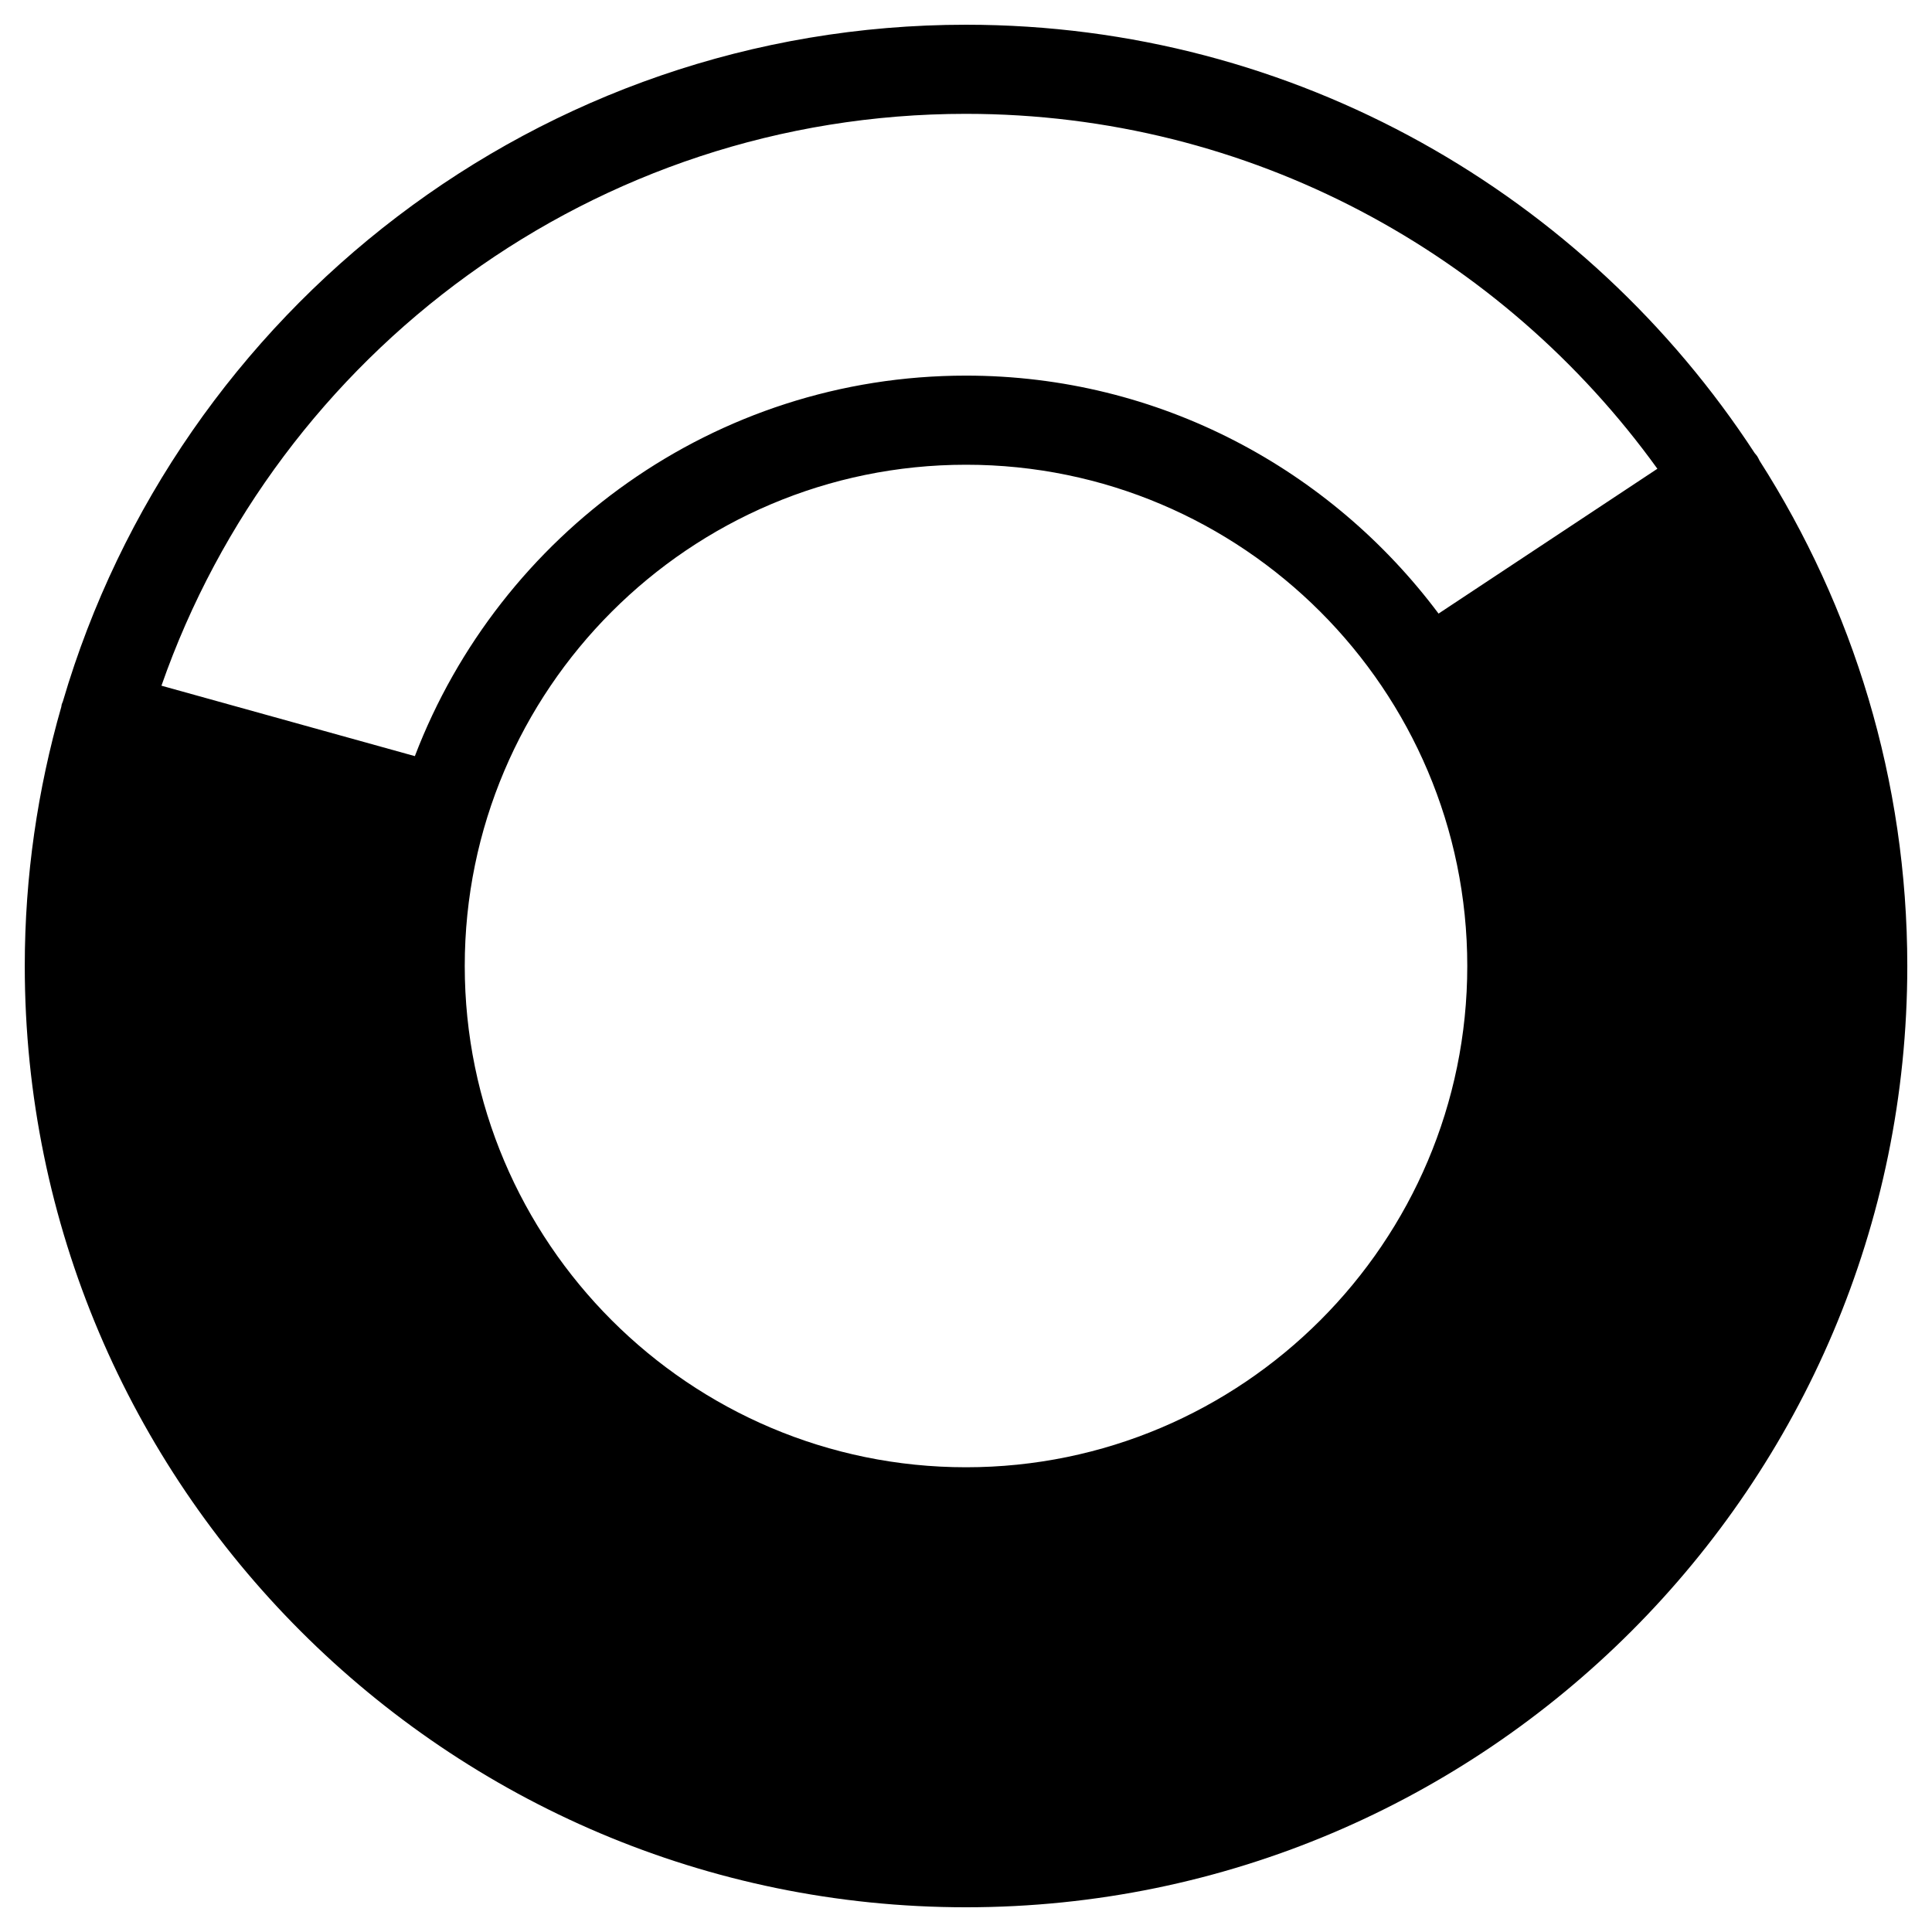
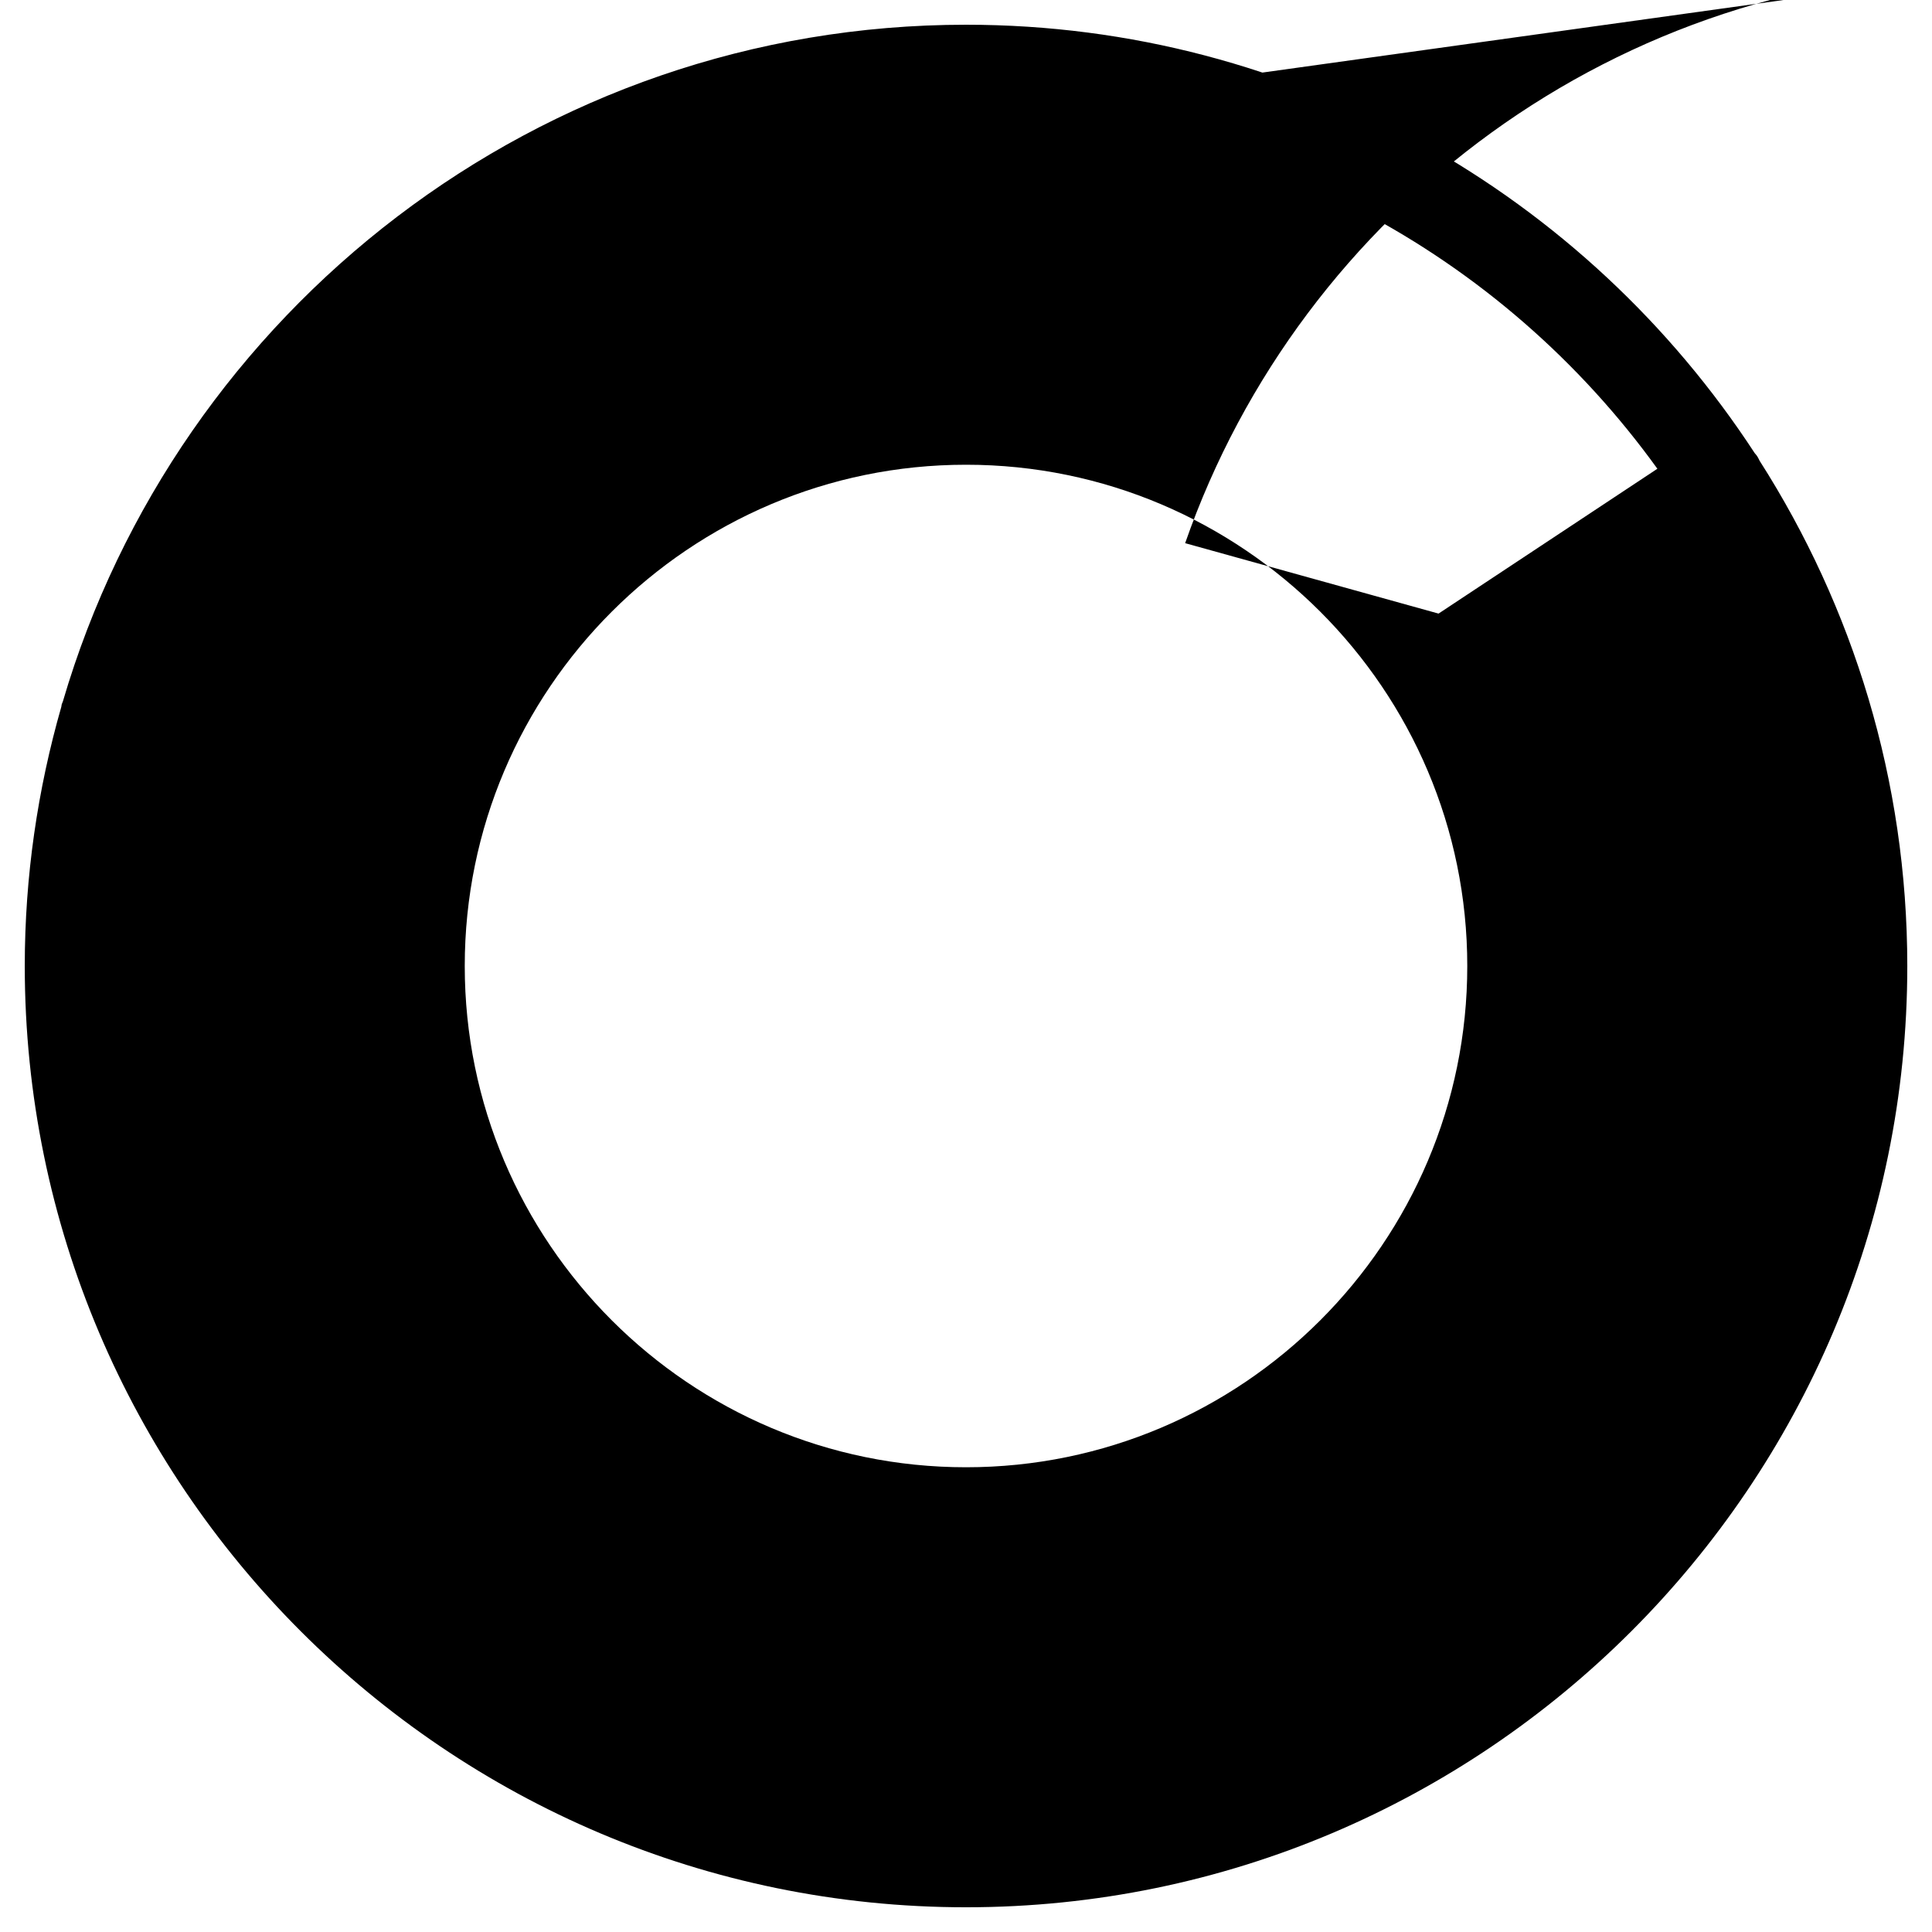
<svg xmlns="http://www.w3.org/2000/svg" fill="#000000" width="800px" height="800px" version="1.1" viewBox="144 144 512 512">
-   <path d="m610.32 266.12c-0.211-0.418-0.395-0.844-0.652-1.234-0.188-0.301-0.449-0.535-0.66-0.812-44.551-68.273-121.59-113.52-209-113.52-113.21 0-208.98 75.832-239.35 179.35-0.086 0.25-0.211 0.48-0.293 0.73-0.062 0.227-0.07 0.457-0.117 0.684-6.262 21.84-9.684 44.859-9.684 68.68 0 137.55 111.9 249.45 249.45 249.45 137.55 0 249.44-111.9 249.44-249.45-0.004-49.25-14.414-95.168-39.133-133.88zm-77.477 133.88c0 73.25-59.59 132.84-132.84 132.84s-132.84-59.59-132.84-132.84 59.59-132.84 132.84-132.84c73.246-0.004 132.84 59.59 132.84 132.84zm-132.84-225.83c75.367 0 142.19 37.148 183.22 94.055l-57.992 38.383c-28.57-38.191-73.984-63.066-125.23-63.066-66.66 0-123.57 41.98-146.06 100.84l-67.156-18.664c30.785-88.129 114.71-151.55 213.21-151.55z" />
+   <path d="m610.32 266.12c-0.211-0.418-0.395-0.844-0.652-1.234-0.188-0.301-0.449-0.535-0.66-0.812-44.551-68.273-121.59-113.52-209-113.52-113.21 0-208.98 75.832-239.35 179.35-0.086 0.25-0.211 0.48-0.293 0.73-0.062 0.227-0.07 0.457-0.117 0.684-6.262 21.84-9.684 44.859-9.684 68.68 0 137.55 111.9 249.45 249.45 249.45 137.55 0 249.44-111.9 249.44-249.45-0.004-49.25-14.414-95.168-39.133-133.88zm-77.477 133.88c0 73.25-59.59 132.84-132.84 132.84s-132.84-59.59-132.84-132.84 59.59-132.84 132.84-132.84c73.246-0.004 132.84 59.59 132.84 132.84zm-132.84-225.83c75.367 0 142.19 37.148 183.22 94.055l-57.992 38.383l-67.156-18.664c30.785-88.129 114.71-151.55 213.21-151.55z" />
</svg>